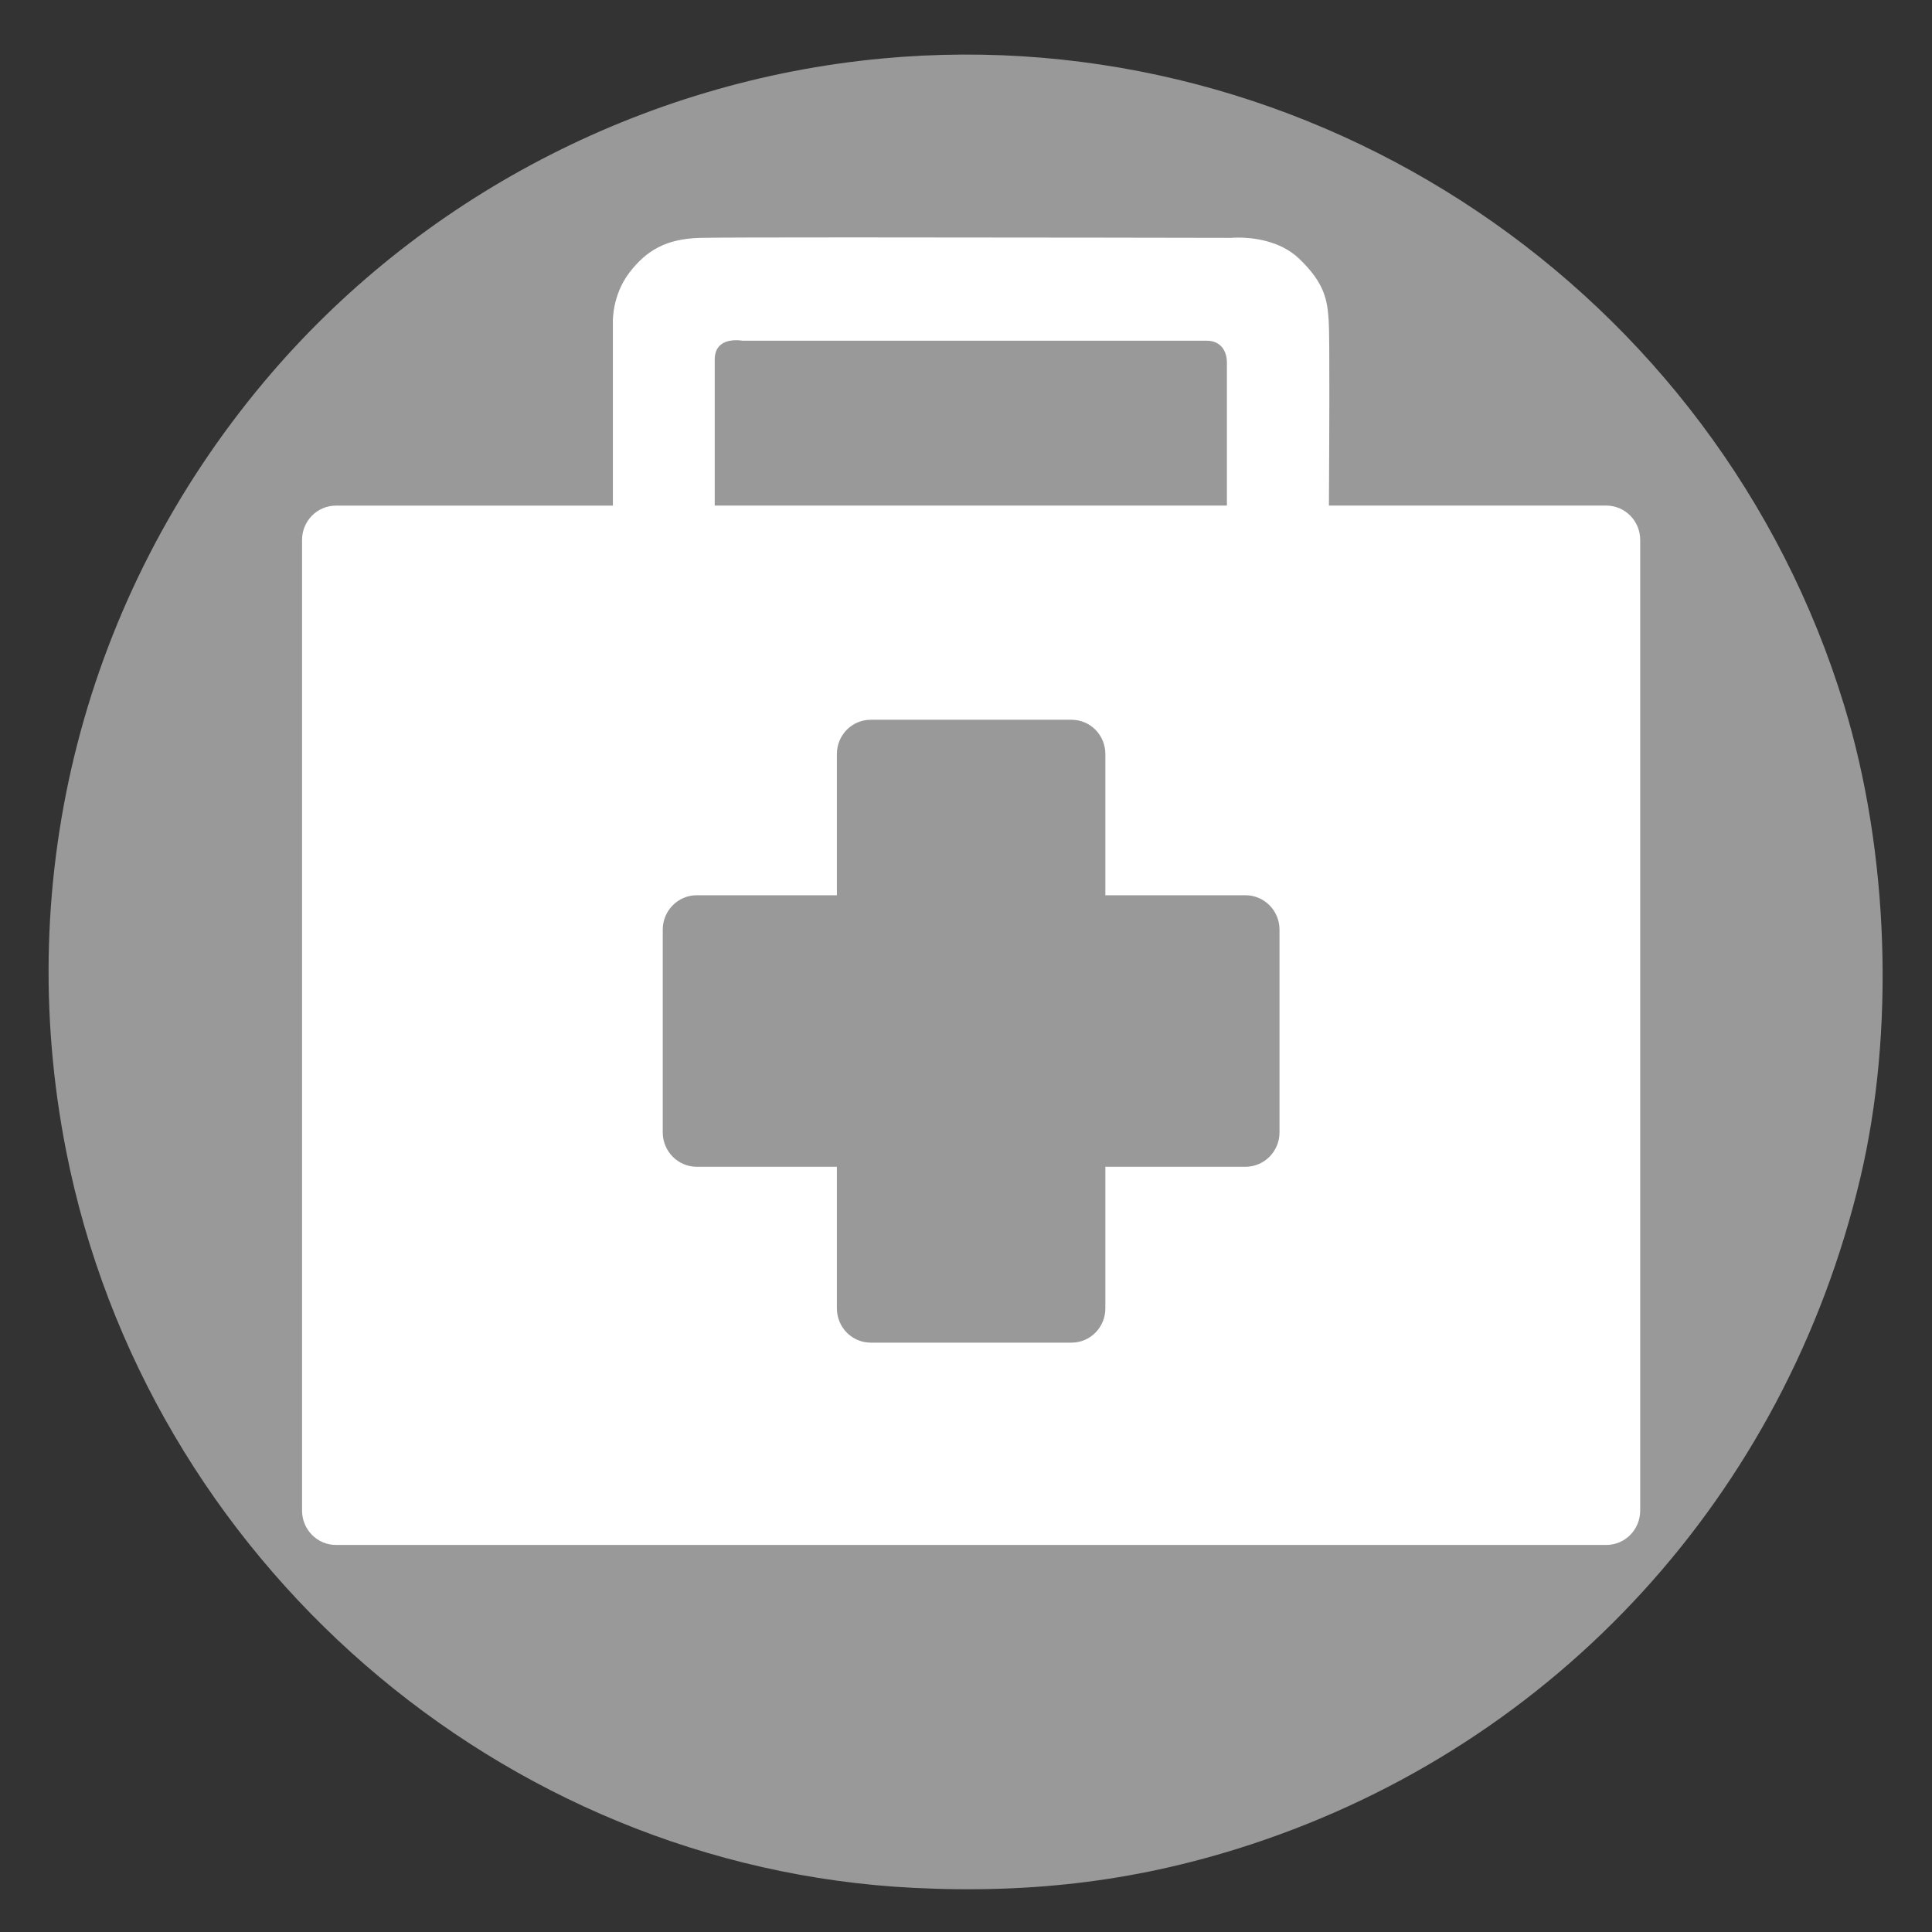
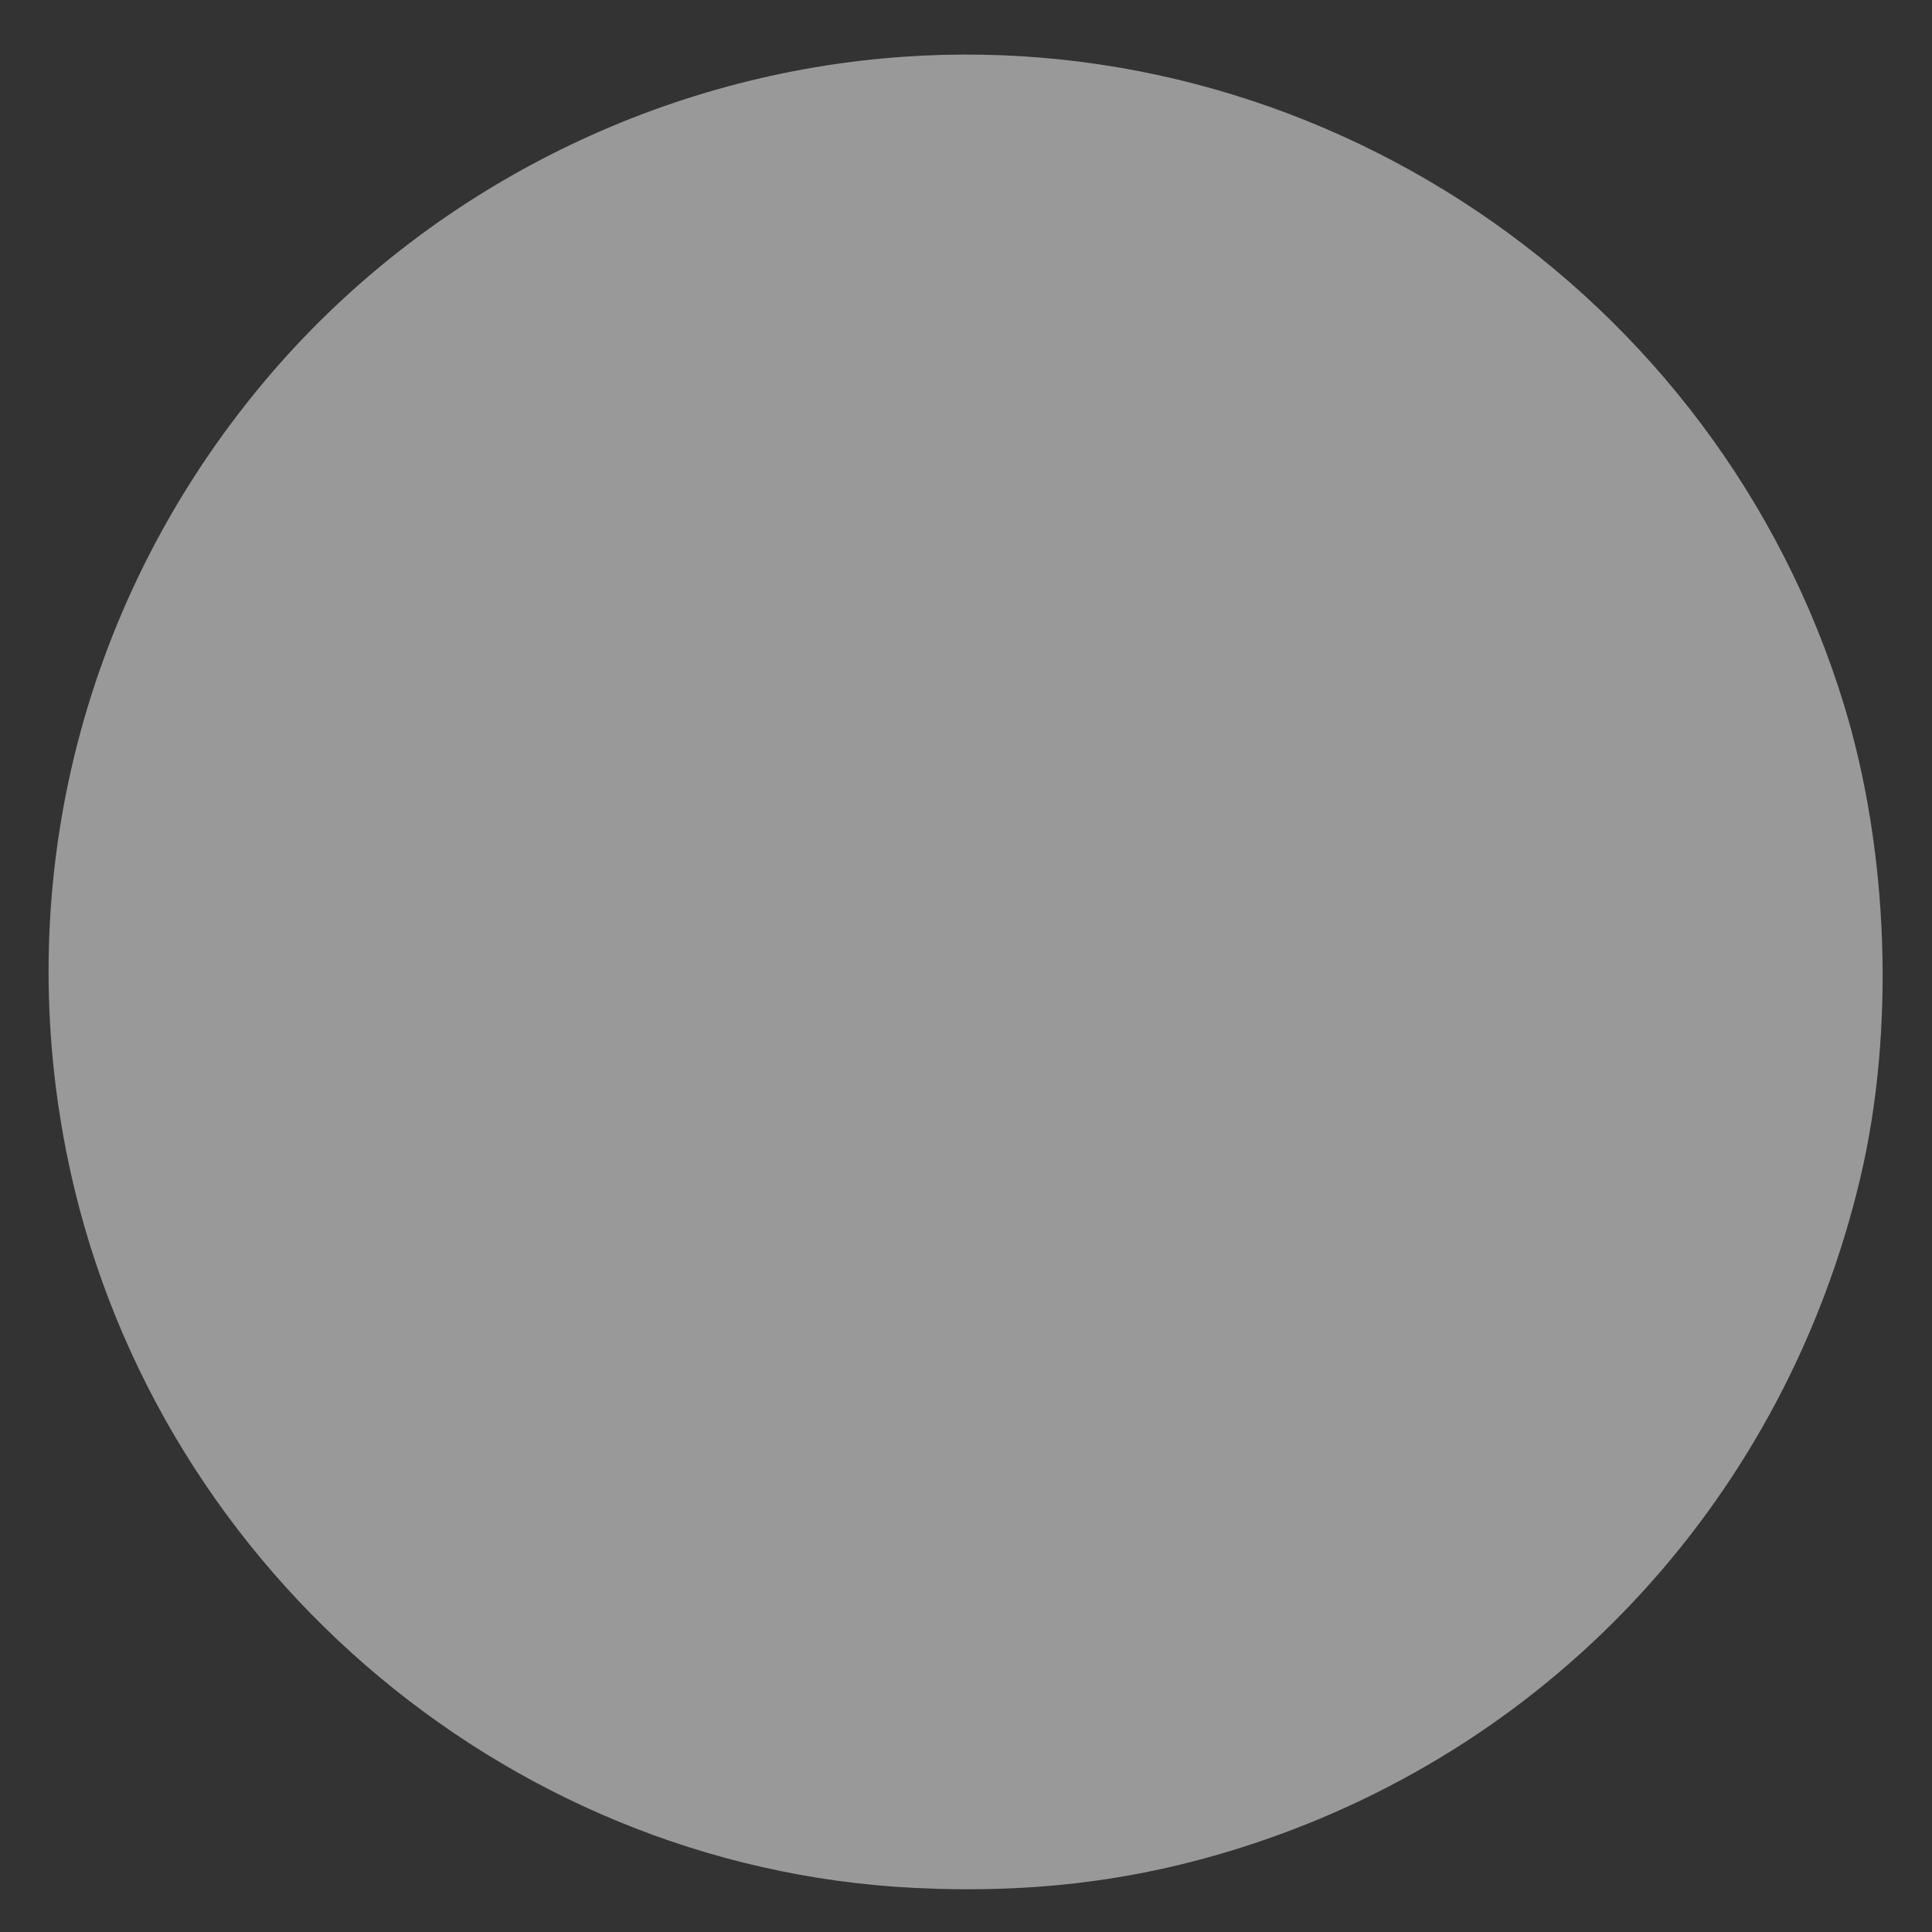
<svg xmlns="http://www.w3.org/2000/svg" xmlns:ns1="http://www.inkscape.org/namespaces/inkscape" xmlns:ns2="http://sodipodi.sourceforge.net/DTD/sodipodi-0.dtd" version="1.1" id="Mode_Isolation" x="0px" y="0px" width="1050" height="1050" viewBox="0 0 1050 1050" enable-background="new 0 0 122 125" xml:space="preserve" ns1:version="0.91 r13725" ns2:docname="urgence.svg">
  <rect x="0" y="0" width="1050" height="1050" fill="#333333" stroke="none" />
  <defs id="defs61" />
  <ns2:namedview pagecolor="#ffffff" bordercolor="#666666" borderopacity="1" objecttolerance="10" gridtolerance="10" guidetolerance="10" ns1:pageopacity="0" ns1:pageshadow="2" ns1:window-width="1920" ns1:window-height="1016" id="namedview59" showgrid="false" ns1:zoom="0.5807326" ns1:cx="460.18383" ns1:cy="471.08391" ns1:window-x="0" ns1:window-y="27" ns1:window-maximized="1" ns1:current-layer="Mode_Isolation" showguides="false" />
-   <path style="fill:#999999" d="M 496.622,1026.017 C 272.062,1014.835 79.624,847.524 35.942,625.49 6.575,476.217 45.709,324.169 143.524,207.498 227.23,107.656 349.026,43.953 479.474,31.786 713.549,9.954 933.498,157.885 1002.276,383.405 c 24.356,79.863 27.647,177.22 8.69,257.089 -40.747,171.671 -164.752,307.221 -331.07,361.895 -59.15,19.444 -117.141,26.921 -183.273,23.627 z m -19.182,-204.809 c 3.188,-3.188 3.403,-6.134 1.761,-24.115 -3.387,-37.082 -1.872,-86.826 3.236,-106.225 5.566,-21.142 18.941,-48.763 28.804,-59.483 14.565,-15.832 27.317,-7.888 44.66,27.821 16.247,33.452 21.251,79.468 14.652,134.738 -2.131,17.849 -2.006,21.106 0.984,25.669 9.206,14.05 35.984,-0.789 56.326,-31.214 15.961,-23.873 30.733,-61.489 35.994,-91.658 4.073,-23.358 4.062,-62.543 -0.025,-89.659 -7.434,-49.323 -2.575,-83.787 18.36,-130.226 33.852,-75.09 40.045,-95.901 37.677,-126.609 -3.195,-41.43 -24.268,-78.569 -56.155,-98.967 -30.327,-19.4 -67.806,-23.561 -114.574,-12.722 l -24.651,5.713 -24.405,-5.759 c -56.941,-13.436 -100.226,-4.03 -133.203,28.947 -24.356,24.356 -36.383,54.928 -36.383,92.483 0,27.118 5.177,44.746 28.572,97.278 21.148,47.488 26.367,63.297 29.756,90.133 2.189,17.331 1.899,24.292 -2.459,59.073 -5.329,42.525 -5.048,67.786 1.077,96.903 7.594,36.1 25.2,74.678 45.084,98.783 16.246,19.696 35.94,28.069 44.914,19.094 l 0,0 z" id="path2991" ns1:connector-curvature="0" />
-   <path style="fill:#999999;fill-opacity:1" d="m 455.992,820.756 c -21.889,-9.932 -49.972,-54.172 -63.172,-99.518 -9.927,-34.103 -11.43,-62.976 -5.876,-112.923 4.097,-36.849 4.28,-52.119 0.857,-71.571 -3.555,-20.201 -7.341,-30.958 -27.592,-78.398 -27.01,-63.276 -27.455,-64.881 -27.398,-99.013 0.043,-26.149 0.414,-29.51 4.653,-42.188 6.406,-19.161 15.55,-34.036 29.662,-48.249 14.295,-14.397 27.745,-22.928 46.51,-29.499 12.801,-4.483 15.617,-4.817 40.45,-4.796 22.963,0.019 29.454,0.674 46.481,4.691 10.885,2.568 21.748,4.67 24.139,4.67 2.391,0 12.858,-1.976 23.258,-4.392 73.601,-17.094 129.295,4.343 156.802,60.356 11.224,22.855 13.616,33.636 13.562,61.13 -0.043,22.154 -0.338,24.099 -6.268,41.385 -3.422,9.976 -13.384,34.772 -22.136,55.103 -18.532,43.045 -23.041,55.661 -26.599,74.418 -3.393,17.888 -3.316,50.726 0.186,79.281 3.332,27.167 2.382,74.408 -1.873,93.175 -6.159,27.163 -19.631,60.594 -32.455,80.539 -13.889,21.602 -35.162,39.307 -47.227,39.307 -2.225,0 -6.049,-2.004 -8.497,-4.452 -4.067,-4.067 -4.361,-5.296 -3.396,-14.206 5.83,-53.822 5.002,-84.398 -3.155,-116.554 -8.176,-32.232 -29.042,-66.269 -40.614,-66.251 -9.892,0.015 -19.551,10.187 -30.701,32.328 -9.986,19.83 -15.309,39.046 -17.518,63.235 -1.943,21.284 -1.337,65.603 1.215,88.893 0.921,8.406 0.578,10.166 -2.601,13.345 -4.552,4.552 -10.902,4.599 -20.697,0.155 z" id="path3333" ns1:connector-curvature="0" />
+   <path style="fill:#999999" d="M 496.622,1026.017 C 272.062,1014.835 79.624,847.524 35.942,625.49 6.575,476.217 45.709,324.169 143.524,207.498 227.23,107.656 349.026,43.953 479.474,31.786 713.549,9.954 933.498,157.885 1002.276,383.405 c 24.356,79.863 27.647,177.22 8.69,257.089 -40.747,171.671 -164.752,307.221 -331.07,361.895 -59.15,19.444 -117.141,26.921 -183.273,23.627 z m -19.182,-204.809 c 3.188,-3.188 3.403,-6.134 1.761,-24.115 -3.387,-37.082 -1.872,-86.826 3.236,-106.225 5.566,-21.142 18.941,-48.763 28.804,-59.483 14.565,-15.832 27.317,-7.888 44.66,27.821 16.247,33.452 21.251,79.468 14.652,134.738 -2.131,17.849 -2.006,21.106 0.984,25.669 9.206,14.05 35.984,-0.789 56.326,-31.214 15.961,-23.873 30.733,-61.489 35.994,-91.658 4.073,-23.358 4.062,-62.543 -0.025,-89.659 -7.434,-49.323 -2.575,-83.787 18.36,-130.226 33.852,-75.09 40.045,-95.901 37.677,-126.609 -3.195,-41.43 -24.268,-78.569 -56.155,-98.967 -30.327,-19.4 -67.806,-23.561 -114.574,-12.722 l -24.651,5.713 -24.405,-5.759 c -56.941,-13.436 -100.226,-4.03 -133.203,28.947 -24.356,24.356 -36.383,54.928 -36.383,92.483 0,27.118 5.177,44.746 28.572,97.278 21.148,47.488 26.367,63.297 29.756,90.133 2.189,17.331 1.899,24.292 -2.459,59.073 -5.329,42.525 -5.048,67.786 1.077,96.903 7.594,36.1 25.2,74.678 45.084,98.783 16.246,19.696 35.94,28.069 44.914,19.094 l 0,0 " id="path2991" ns1:connector-curvature="0" />
  <rect style="fill:#999999;fill-opacity:1" id="rect3335" width="575.136" height="724.946" x="263.46" y="159.745" />
  <g transform="matrix(0.902,0,0,0.902,176.213,122.436)" id="g9" />
  <g transform="matrix(0.902,0,0,0.902,176.213,122.436)" id="g11" />
  <g transform="matrix(0.902,0,0,0.902,176.213,122.436)" id="g13" />
  <g transform="matrix(0.902,0,0,0.902,176.213,122.436)" id="g15" />
  <g transform="matrix(0.902,0,0,0.902,176.213,122.436)" id="g17" />
  <g transform="matrix(0.902,0,0,0.902,176.213,122.436)" id="g19" />
  <g transform="matrix(0.902,0,0,0.902,176.213,122.436)" id="g21" />
  <g transform="matrix(0.902,0,0,0.902,176.213,122.436)" id="g23" />
  <g transform="matrix(0.902,0,0,0.902,176.213,122.436)" id="g25" />
  <g transform="matrix(0.902,0,0,0.902,176.213,122.436)" id="g27" />
  <g transform="matrix(0.902,0,0,0.902,176.213,122.436)" id="g29" />
  <g transform="matrix(0.902,0,0,0.902,176.213,122.436)" id="g31" />
  <g transform="matrix(0.902,0,0,0.902,176.213,122.436)" id="g33" />
  <g transform="matrix(0.902,0,0,0.902,176.213,122.436)" id="g35" />
  <g transform="matrix(0.902,0,0,0.902,176.213,122.436)" id="g37" />
  <g transform="matrix(1.146,0,0,1.146,477.556,635.579)" id="g9-5" />
  <g transform="matrix(1.146,0,0,1.146,477.556,635.579)" id="g11-3" />
  <g transform="matrix(1.146,0,0,1.146,477.556,635.579)" id="g13-5" />
  <g transform="matrix(1.146,0,0,1.146,477.556,635.579)" id="g15-6" />
  <g transform="matrix(1.146,0,0,1.146,477.556,635.579)" id="g17-2" />
  <g transform="matrix(1.146,0,0,1.146,477.556,635.579)" id="g19-9" />
  <g transform="matrix(1.146,0,0,1.146,477.556,635.579)" id="g21-1" />
  <g transform="matrix(1.146,0,0,1.146,477.556,635.579)" id="g23-2" />
  <g transform="matrix(1.146,0,0,1.146,477.556,635.579)" id="g25-7" />
  <g transform="matrix(1.146,0,0,1.146,477.556,635.579)" id="g27-0" />
  <g transform="matrix(1.146,0,0,1.146,477.556,635.579)" id="g29-9" />
  <g transform="matrix(1.146,0,0,1.146,477.556,635.579)" id="g31-3" />
  <g transform="matrix(1.146,0,0,1.146,477.556,635.579)" id="g33-6" />
  <g transform="matrix(1.146,0,0,1.146,477.556,635.579)" id="g35-0" />
  <g transform="matrix(1.146,0,0,1.146,477.556,635.579)" id="g37-6" />
  <g transform="matrix(1.184,0,0,1.184,71.172,268.801)" id="g9-3" />
  <g transform="matrix(1.184,0,0,1.184,71.172,268.801)" id="g11-1" />
  <g transform="matrix(1.184,0,0,1.184,71.172,268.801)" id="g13-9" />
  <g transform="matrix(1.184,0,0,1.184,71.172,268.801)" id="g15-3" />
  <g transform="matrix(1.184,0,0,1.184,71.172,268.801)" id="g17-9" />
  <g transform="matrix(1.184,0,0,1.184,71.172,268.801)" id="g19-4" />
  <g transform="matrix(1.184,0,0,1.184,71.172,268.801)" id="g21-9" />
  <g transform="matrix(1.184,0,0,1.184,71.172,268.801)" id="g23-7" />
  <g transform="matrix(1.184,0,0,1.184,71.172,268.801)" id="g25-6" />
  <g transform="matrix(1.184,0,0,1.184,71.172,268.801)" id="g27-3" />
  <g transform="matrix(1.184,0,0,1.184,71.172,268.801)" id="g29-4" />
  <g transform="matrix(1.184,0,0,1.184,71.172,268.801)" id="g31-1" />
  <g transform="matrix(1.184,0,0,1.184,71.172,268.801)" id="g33-9" />
  <g transform="matrix(1.184,0,0,1.184,71.172,268.801)" id="g35-8" />
  <g transform="matrix(1.184,0,0,1.184,71.172,268.801)" id="g37-0" />
  <g transform="matrix(15.513,0,0,15.513,317.415,318.749)" id="g11-9" />
  <g transform="matrix(15.513,0,0,15.513,317.415,318.749)" id="g13-2" />
  <g transform="matrix(15.513,0,0,15.513,317.415,318.749)" id="g15-1" />
  <g transform="matrix(15.513,0,0,15.513,317.415,318.749)" id="g17-4" />
  <g transform="matrix(15.513,0,0,15.513,317.415,318.749)" id="g19-6" />
  <g transform="matrix(15.513,0,0,15.513,317.415,318.749)" id="g21-5" />
  <g transform="matrix(15.513,0,0,15.513,317.415,318.749)" id="g23-5" />
  <g transform="matrix(15.513,0,0,15.513,317.415,318.749)" id="g25-2" />
  <g transform="matrix(15.513,0,0,15.513,317.415,318.749)" id="g27-8" />
  <g transform="matrix(15.513,0,0,15.513,317.415,318.749)" id="g29-7" />
  <g transform="matrix(15.513,0,0,15.513,317.415,318.749)" id="g31-0" />
  <g transform="matrix(15.513,0,0,15.513,317.415,318.749)" id="g33-0" />
  <g transform="matrix(15.513,0,0,15.513,317.415,318.749)" id="g35-4" />
  <g transform="matrix(15.513,0,0,15.513,317.415,318.749)" id="g37-3" />
  <g transform="matrix(15.513,0,0,15.513,317.415,318.749)" id="g39" />
  <g transform="matrix(1.042,0,0,1.042,184.822,196.479)" id="g6" />
  <g transform="matrix(1.042,0,0,1.042,184.822,196.479)" id="g8" />
  <g transform="matrix(1.042,0,0,1.042,184.822,196.479)" id="g10" />
  <g transform="matrix(1.042,0,0,1.042,184.822,196.479)" id="g12" />
  <g transform="matrix(1.042,0,0,1.042,184.822,196.479)" id="g14" />
  <g transform="matrix(1.042,0,0,1.042,184.822,196.479)" id="g16" />
  <g transform="matrix(1.042,0,0,1.042,184.822,196.479)" id="g18" />
  <g transform="matrix(1.042,0,0,1.042,184.822,196.479)" id="g20" />
  <g transform="matrix(1.042,0,0,1.042,184.822,196.479)" id="g22" />
  <g transform="matrix(1.042,0,0,1.042,184.822,196.479)" id="g24" />
  <g transform="matrix(1.042,0,0,1.042,184.822,196.479)" id="g26" />
  <g transform="matrix(1.042,0,0,1.042,184.822,196.479)" id="g28" />
  <g transform="matrix(1.042,0,0,1.042,184.822,196.479)" id="g30" />
  <g transform="matrix(1.042,0,0,1.042,184.822,196.479)" id="g32" />
  <g transform="matrix(1.042,0,0,1.042,184.822,196.479)" id="g34" />
  <path ns1:connector-curvature="0" style="fill:#ffffff" d="m -25.605,872.916 -106.118,0 c 0.124,-21.006 0.343,-64.326 -0.079,-70.038 -0.532,-7.573 -1.345,-14.074 -11.354,-23.539 -7.473,-7.053 -18.232,-7.956 -23.238,-7.956 -1.702,0 -2.735,0.102 -2.735,0.102 3e-5,0 -84.945,-0.169 -145.222,-0.169 -30.157,0 -54.138,0.047 -58.259,0.184 -12.381,0.402 -20.086,4.461 -26.792,13.187 -6.693,8.729 -6.294,18.672 -6.294,18.672 l 0,69.569 -105.934,0 c -7.173,0 -12.995,5.806 -12.995,12.987 l 0,367.783 c 0,7.177 5.822,12.995 12.995,12.995 l 486.026,0 c 7.163,0 12.979,-5.818 12.979,-12.995 l 0,-367.791 c 0,-7.174 -5.824,-12.991 -12.979,-12.991 z m -294.376,147.629 0,-53.502 c 0,-7.147 5.716,-12.983 12.987,-12.983 l 76.751,0 c 7.271,0 12.979,5.837 12.979,12.983 l 0,53.502 53.637,0 c 7.147,0 12.996,5.844 12.996,12.999 l 0,76.885 c 0,7.153 -5.849,12.987 -12.996,12.987 l -53.636,0 0,53.656 c 0,7.115 -5.709,12.979 -12.979,12.979 l -76.751,0 c -7.271,0 -12.987,-5.864 -12.987,-12.979 l 0,-53.656 -53.638,0 c -7.15,0 -12.995,-5.834 -12.995,-12.987 l 0,-76.885 c 0,-7.147 5.845,-12.999 12.995,-12.999 l 53.637,0 z M -366.726,872.915 c 0,-17.259 0,-48.78 0,-55.353 0,-6.325 5.059,-7.299 8.174,-7.299 1.384,0 2.381,0.191 2.381,0.191 0,0 169.463,0 177.58,0 8.108,0 7.835,8.116 7.835,8.116 l 0,54.346 -195.97,0 z" id="path3" />
-   <path ns1:connector-curvature="0" style="fill:#ffffff" d="m 872.969,274.77 -150.731,0 c 0.176,-30.133 0.487,-92.276 -0.112,-100.47 -0.756,-10.864 -1.911,-20.19 -16.128,-33.767 -10.615,-10.117 -25.896,-11.413 -33.008,-11.413 -2.418,0 -3.884,0.147 -3.884,0.147 4e-5,0 -120.656,-0.243 -206.274,-0.243 -42.836,0 -76.898,0.067 -82.751,0.264 -17.586,0.577 -28.531,6.399 -38.055,18.917 -9.507,12.522 -8.94,26.785 -8.94,26.785 l 0,99.797 -150.469,0 c -10.189,0 -18.458,8.329 -18.458,18.63 l 0,527.588 c 0,10.296 8.269,18.642 18.458,18.642 l 690.352,0 c 10.175,0 18.435,-8.346 18.435,-18.642 l 0,-527.6 c 0,-10.291 -8.272,-18.635 -18.435,-18.635 z m -418.131,211.775 0,-76.749 c 0,-10.252 8.119,-18.624 18.447,-18.624 l 109.017,0 c 10.327,0 18.435,8.373 18.435,18.624 l 0,76.749 76.186,0 c 10.151,0 18.459,8.383 18.459,18.647 l 0,110.293 c 0,10.262 -8.308,18.63 -18.459,18.63 l -76.185,0 0,76.97 c 0,10.206 -8.108,18.619 -18.435,18.619 l -109.017,0 c -10.328,0 -18.447,-8.413 -18.447,-18.619 l 0,-76.97 -76.188,0 c -10.156,0 -18.458,-8.369 -18.458,-18.63 l 0,-110.293 c 0,-10.252 8.302,-18.647 18.458,-18.647 l 76.186,0 z M 388.44,274.768 c 0,-24.758 0,-69.975 0,-79.405 0,-9.074 7.185,-10.471 11.611,-10.471 1.966,0 3.382,0.274 3.382,0.274 0,0 240.706,0 252.235,0 11.517,0 11.128,11.642 11.128,11.642 l 0,77.959 -278.356,0 z" id="path3-9" />
</svg>